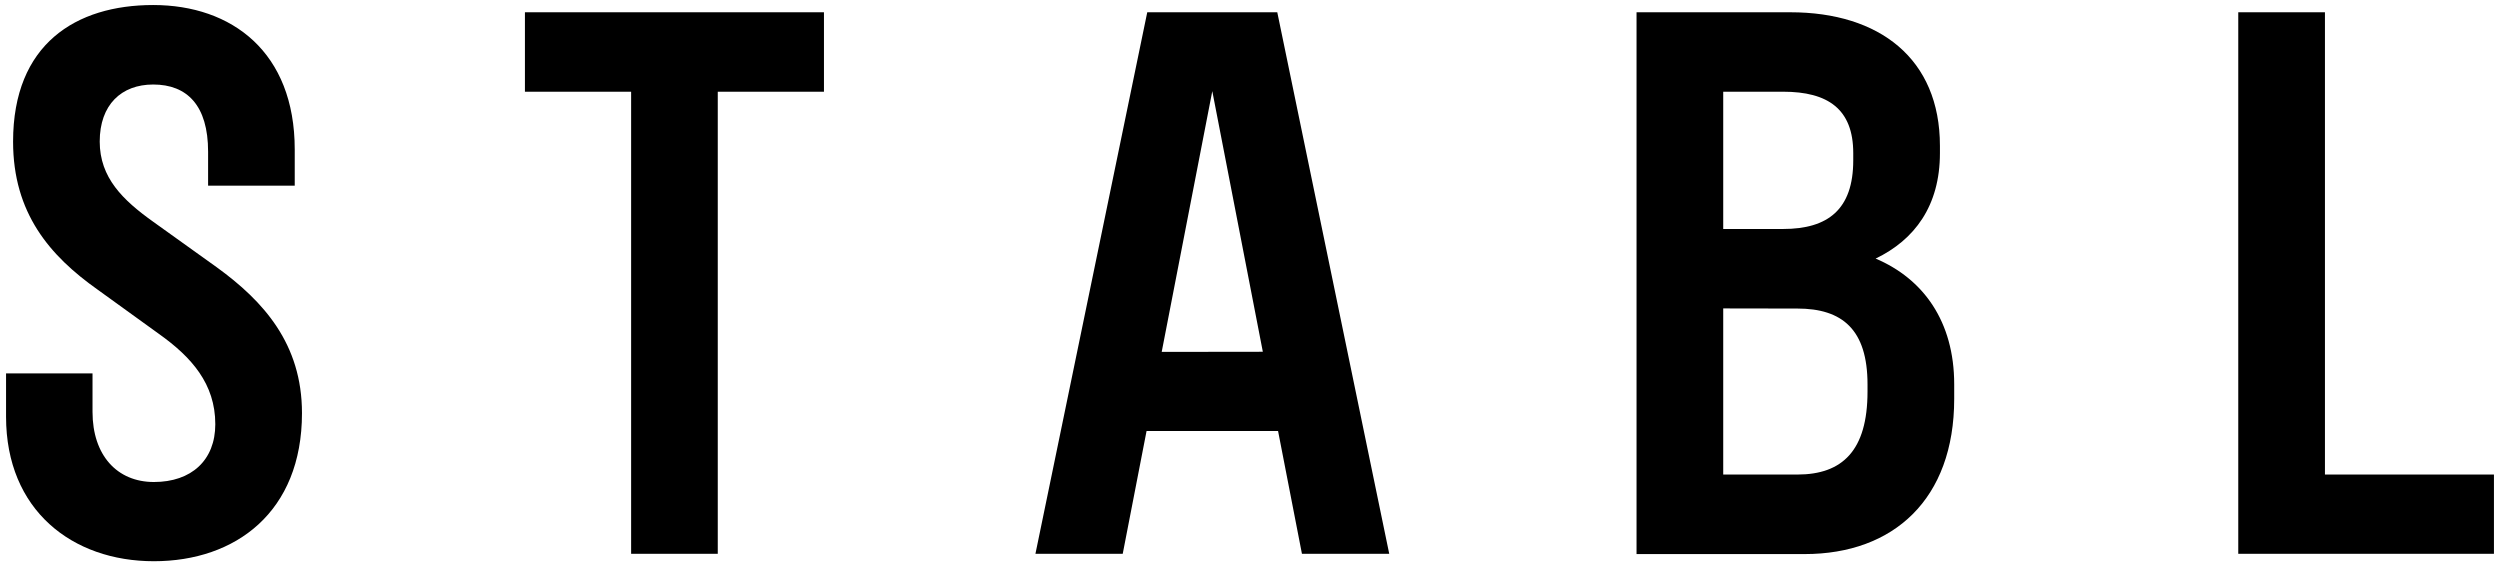
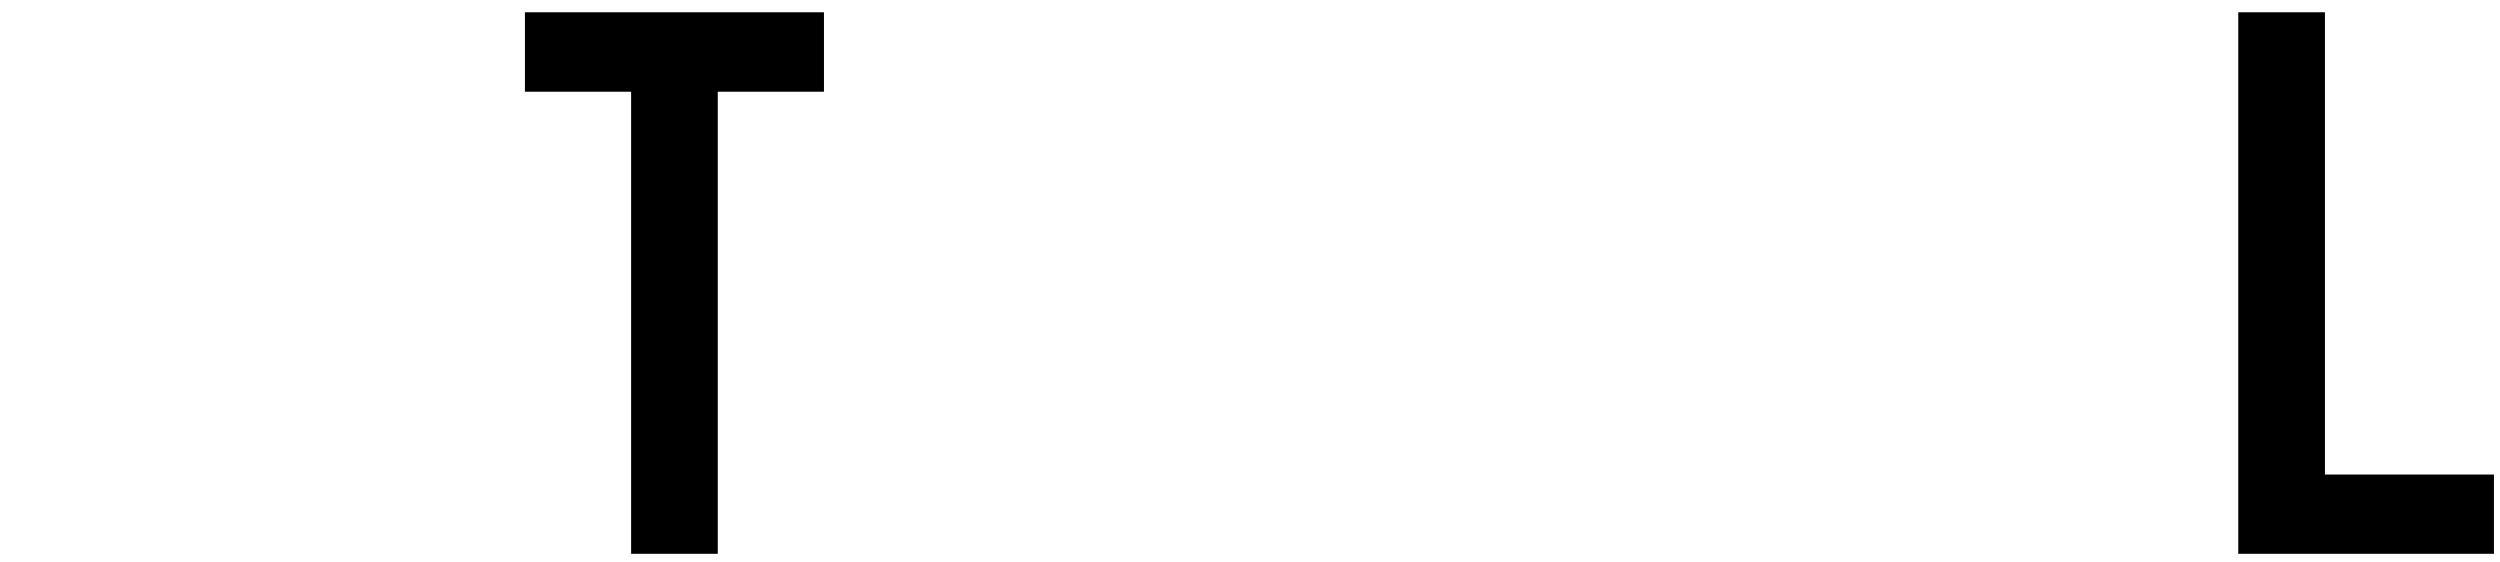
<svg xmlns="http://www.w3.org/2000/svg" version="1.0" id="Ebene_1" x="0px" y="0px" viewBox="0 0 572.774 128.784" xml:space="preserve">
  <title>Zeichenfläche 1</title>
  <g id="Ebene_1-2">
-     <path d="M35.097,1.152c18,0,32.43,10.76,32.43,33.1v8.28H47.677v-7.78   c0-10.59-4.8-15.39-12.58-15.39c-7.28,0-12.25,4.63-12.25,13.07   c0,8.28,5.3,13.41,12.25,18.37l14.56,10.43   c10.73,7.78,19.53,17.54,19.53,33.42c0,22.68-15.23,33.93-33.93,33.93   S1.387,116.882,1.387,95.482v-9.93h19.81v8.82   c0,9.93,5.62,16.06,14.06,16.06c8.61,0,14.07-5,14.07-13.24   c0-9.27-5.46-15.39-12.91-20.69L22.387,66.372   c-11-7.78-19.39-17.55-19.39-33.93C2.997,10.092,17.387,1.152,35.097,1.152z" />
    <path d="M120.267,2.812h68.51V21.012h-24.33v105.87h-19.85V21.012h-24.33V2.812z" />
-     <path d="M262.847,2.812h29.79l25.65,124.07h-20l-5.47-28.13h-30.13l-5.46,28.13   h-20L262.847,2.812z M289.327,80.592l-11.58-59.71l-11.59,59.74L289.327,80.592z" />
-     <path d="M374.947,2.812h35.25c20.35,0,34.26,10.59,34.26,30.61v1.66   c0,12.08-5.8,19.86-14.73,24.16c10.92,4.63,18,14.4,18,28.8v3.33   c0,23-13.9,35.57-34.25,35.57h-38.53V2.812z M394.807,21.012v31.45h13.73   c10.26,0,16.06-4.47,16.06-15.72V35.082c0-10.09-5.8-14.07-16.06-14.07   L394.807,21.012z M394.807,70.662v38.06h17c10.27,0,16.06-5.46,16.06-19v-1.65   c0-12.58-5.79-17.38-16.06-17.38L394.807,70.662z" />
    <path d="M571.387,126.882h-58.58V2.812h19.86v105.91h38.72V126.882z" />
  </g>
</svg>